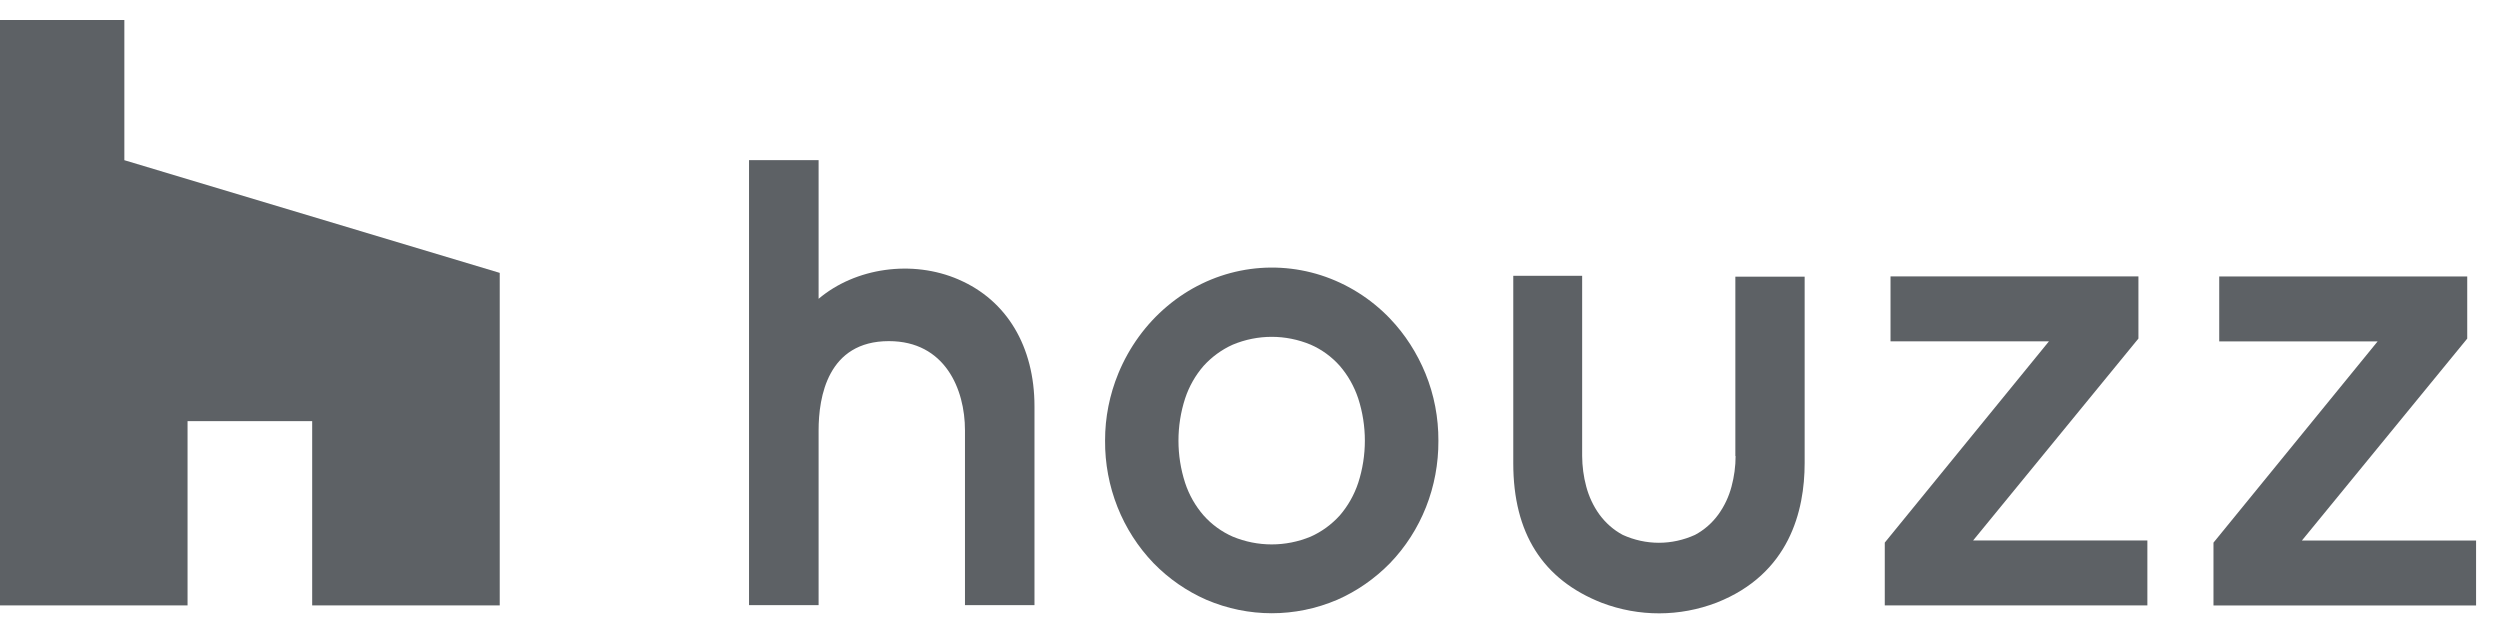
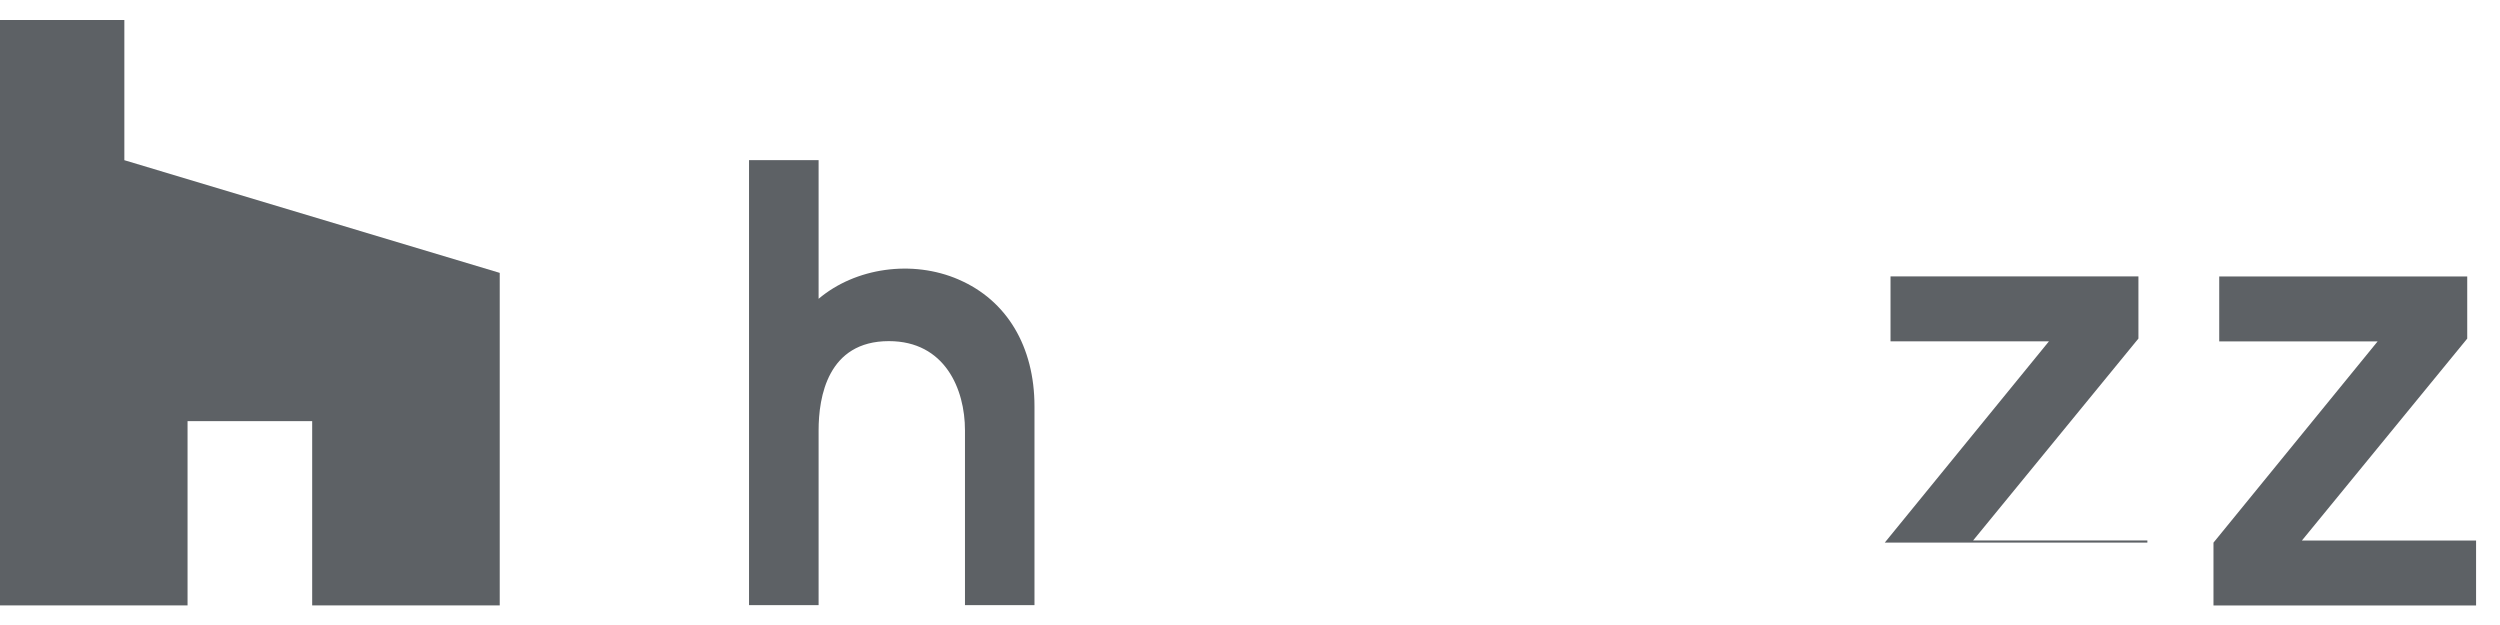
<svg xmlns="http://www.w3.org/2000/svg" width="100" height="25" viewBox="0 0 100 25" fill="none">
  <path d="M12.487 24.215H19.989V10.915L4.974 6.408V0.801H0V24.215H7.502V16.845H12.487V24.215Z" fill="#5D6165" />
-   <path d="M55.607 12.75C54.835 11.943 53.883 11.347 52.838 11.01C51.794 10.676 50.689 10.613 49.617 10.828C48.544 11.043 47.538 11.532 46.689 12.247C45.839 12.961 45.166 13.887 44.734 14.935C44.384 15.784 44.2 16.702 44.203 17.624C44.196 18.535 44.366 19.439 44.699 20.28C45.032 21.12 45.524 21.883 46.14 22.524C46.749 23.15 47.468 23.646 48.254 23.991C49.932 24.709 51.812 24.709 53.49 23.991C54.276 23.646 54.994 23.146 55.603 22.524C56.219 21.883 56.708 21.124 57.041 20.283C57.373 19.443 57.54 18.543 57.536 17.632C57.54 16.706 57.366 15.791 57.019 14.943C56.683 14.124 56.205 13.376 55.603 12.747L55.607 12.75ZM54.329 19.313C54.169 19.795 53.918 20.239 53.592 20.617C53.263 20.98 52.867 21.269 52.428 21.465C51.426 21.88 50.31 21.88 49.309 21.465C48.87 21.272 48.469 20.983 48.144 20.617C47.815 20.239 47.563 19.798 47.404 19.313C47.05 18.221 47.05 17.032 47.404 15.939C47.563 15.458 47.815 15.013 48.144 14.635C48.473 14.273 48.87 13.984 49.309 13.787C50.31 13.369 51.426 13.369 52.428 13.787C52.87 13.98 53.267 14.269 53.592 14.635C53.918 15.013 54.169 15.458 54.329 15.939C54.683 17.032 54.683 18.221 54.329 19.313Z" fill="#5D6165" />
-   <path d="M85.537 13.542V11.057H75.621V13.653H81.958L75.391 21.704V24.215H85.895V21.619H78.924L85.537 13.542Z" fill="#5D6165" />
+   <path d="M85.537 13.542V11.057H75.621V13.653H81.958L75.391 21.704H85.895V21.619H78.924L85.537 13.542Z" fill="#5D6165" />
  <path d="M92.076 21.621L98.689 13.544V11.059H88.769V13.655H95.106L88.539 21.706V24.218H99.043V21.621H92.072H92.076Z" fill="#5D6165" />
  <path d="M38.348 11.182C36.493 10.378 34.216 10.708 32.744 11.952V6.404H29.961V24.204H32.744V17.211C32.744 15.878 33.108 13.645 35.555 13.645C37.799 13.645 38.599 15.567 38.599 17.211V24.204H41.379V16.252C41.379 13.86 40.27 12.008 38.344 11.182H38.348Z" fill="#5D6165" />
-   <path d="M69.424 18.24C69.424 18.651 69.368 19.063 69.262 19.459C69.156 19.863 68.978 20.24 68.738 20.574C68.49 20.918 68.168 21.2 67.799 21.396C67.343 21.603 66.851 21.711 66.355 21.711C65.859 21.711 65.367 21.603 64.911 21.396C64.542 21.2 64.224 20.918 63.972 20.574C63.732 20.24 63.555 19.859 63.449 19.459C63.342 19.063 63.289 18.651 63.286 18.24V11.033H60.531V18.533C60.531 21.326 61.707 23.185 64.075 24.114C65.562 24.677 67.187 24.674 68.671 24.103C71.577 22.955 72.186 20.433 72.186 18.522V11.066H69.414V18.244L69.424 18.24Z" fill="#5D6165" />
</svg>